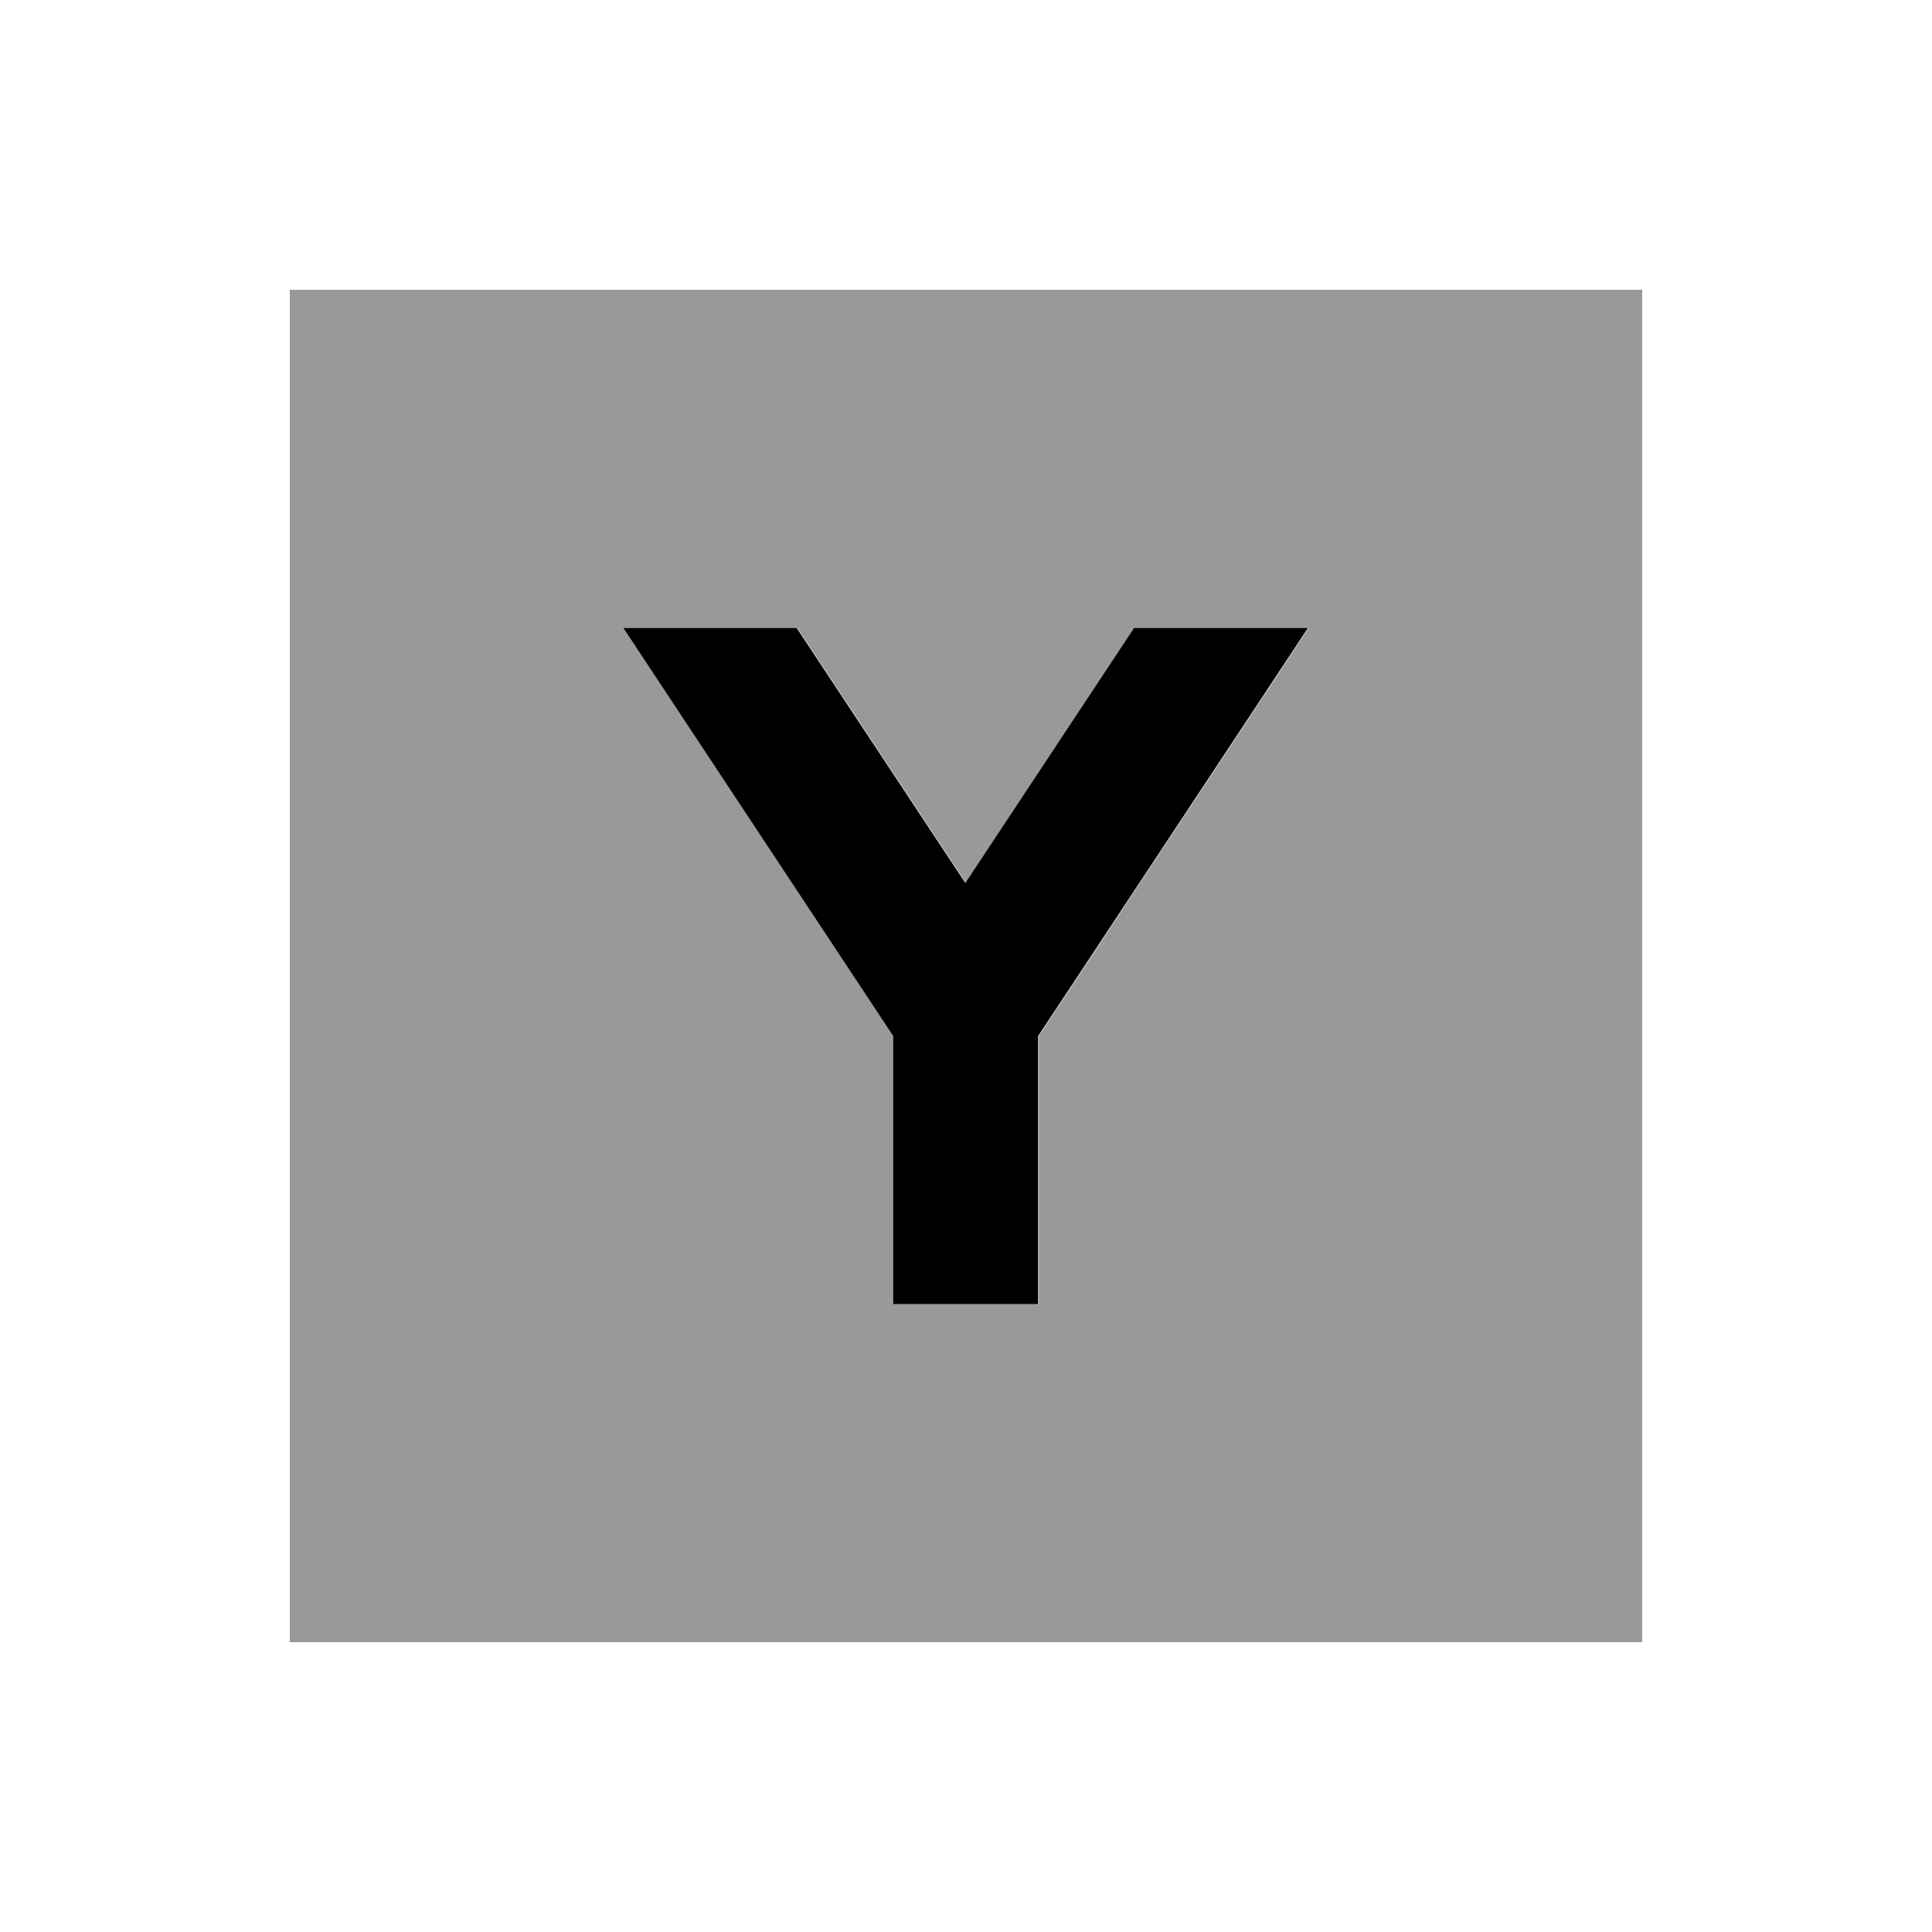
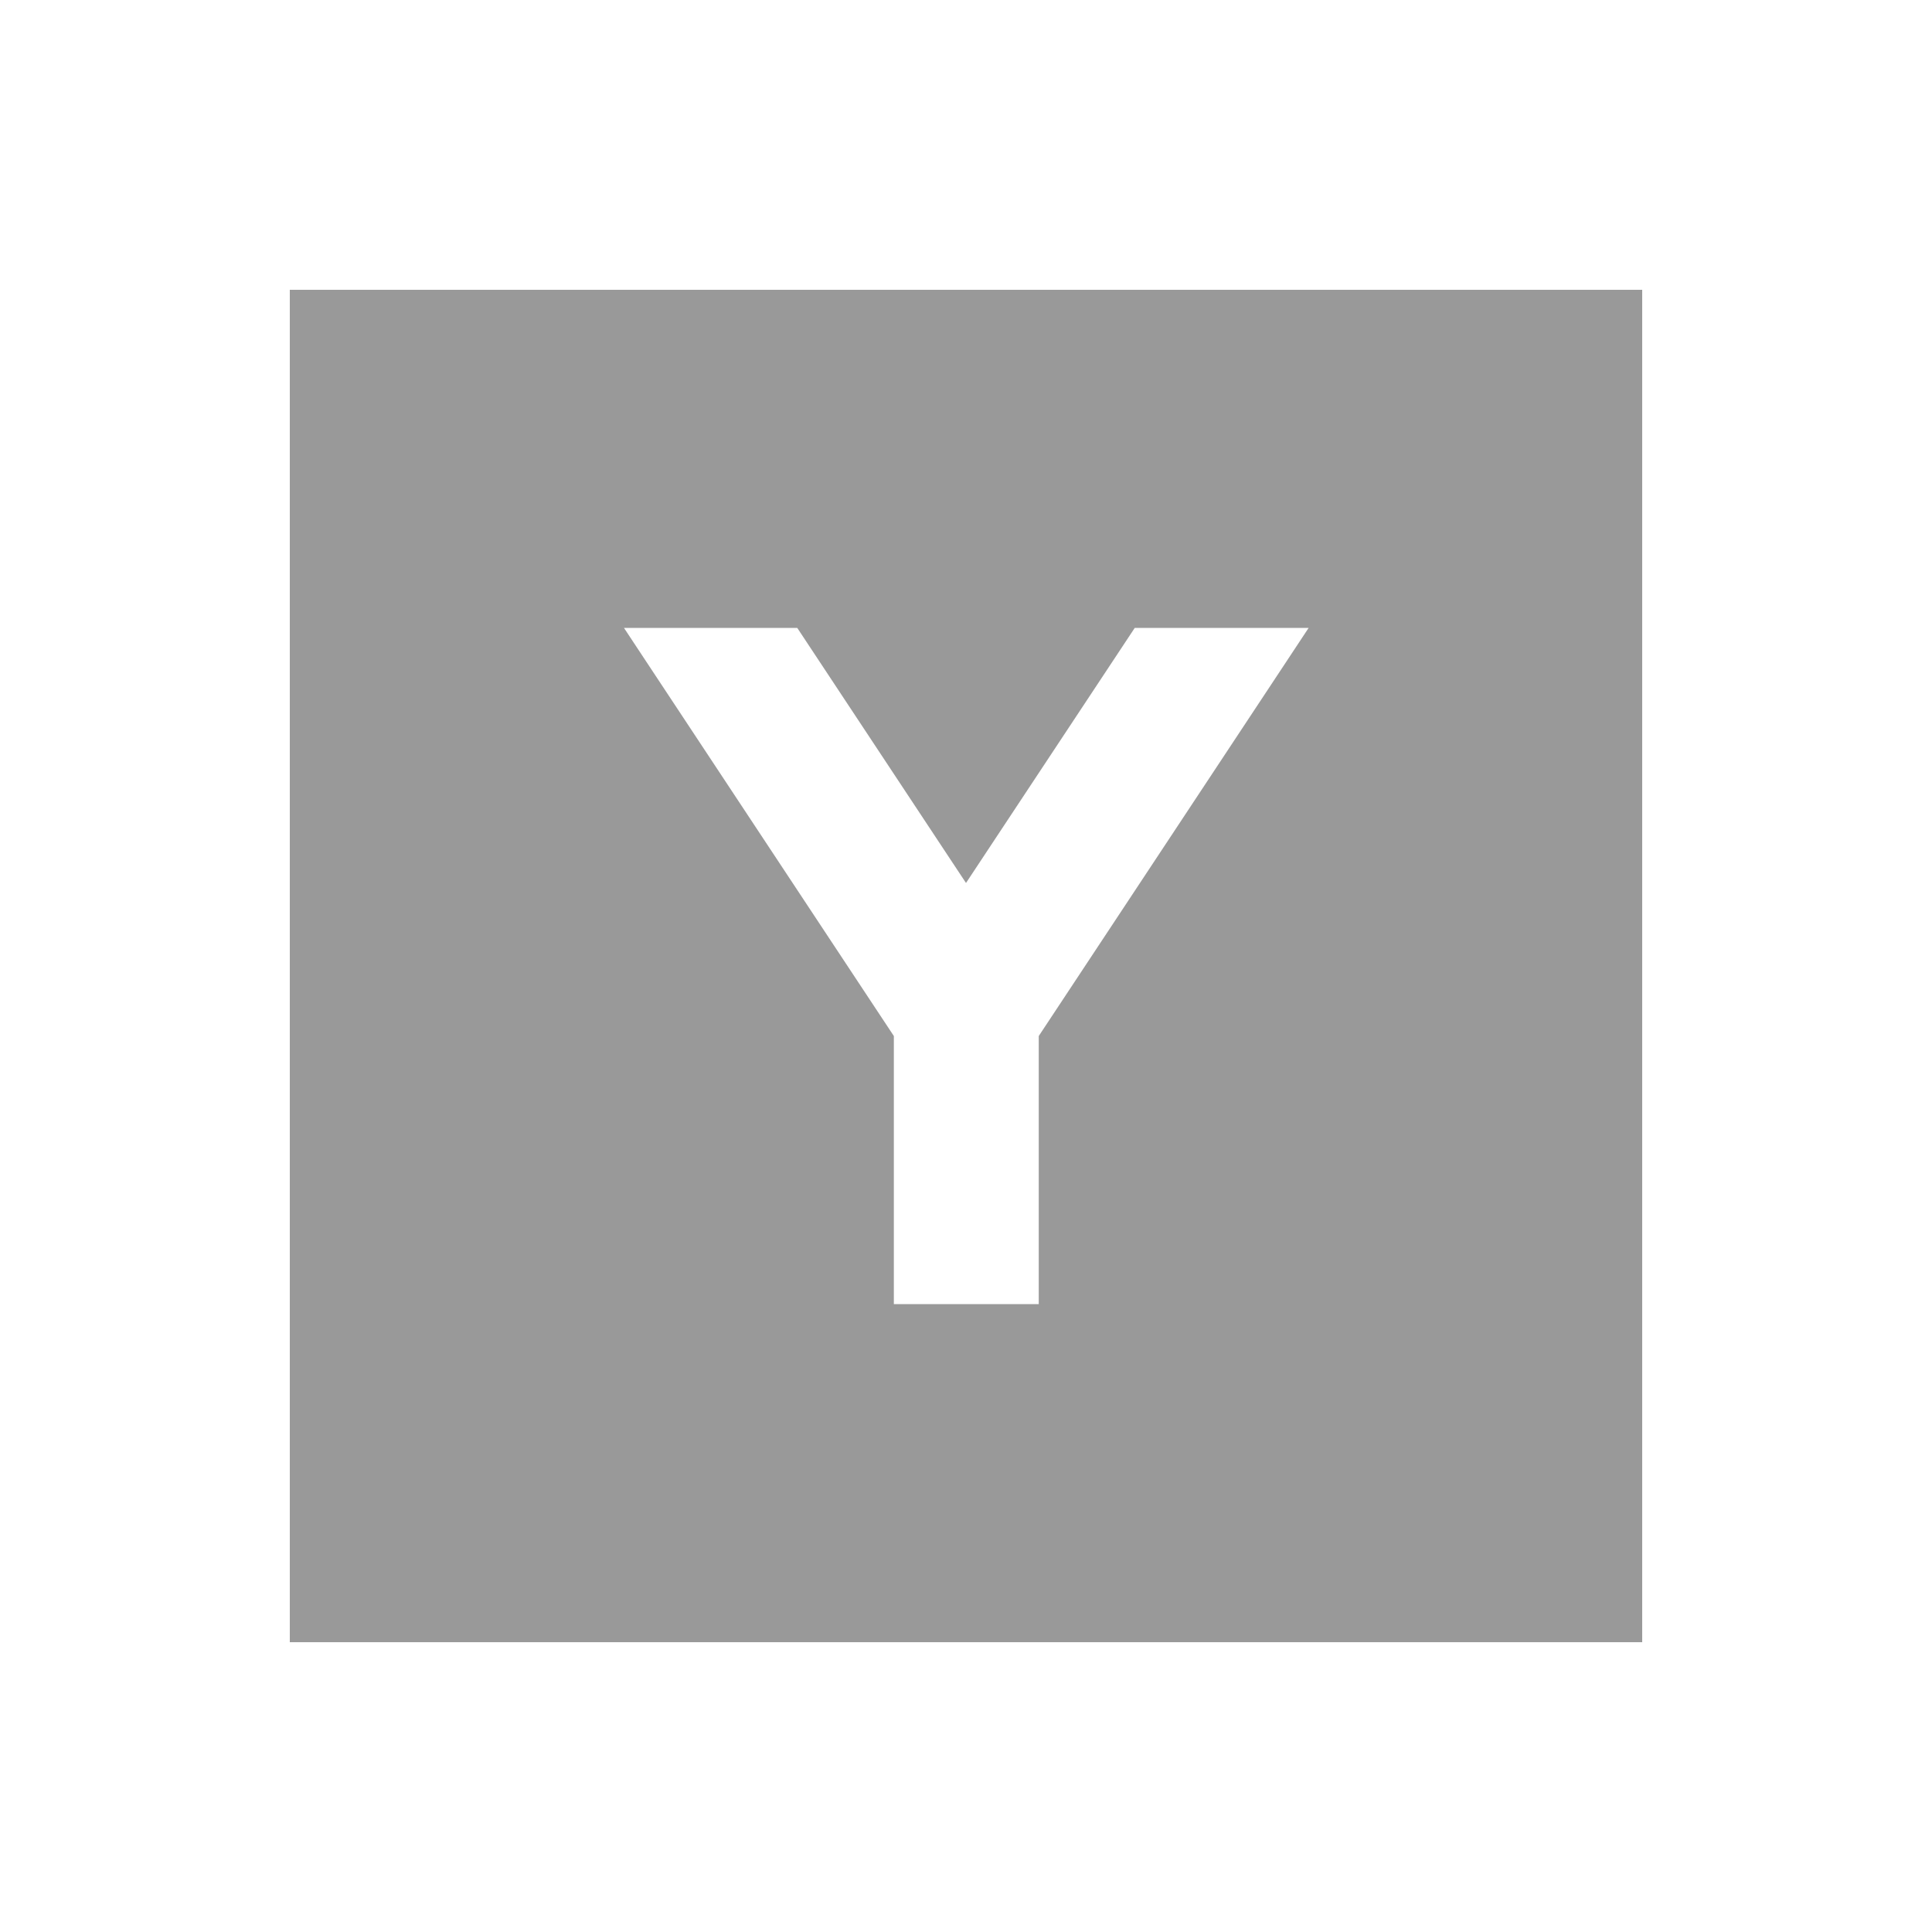
<svg xmlns="http://www.w3.org/2000/svg" viewBox="0 0 640 640">
  <path opacity=".4" fill="currentColor" d="M96 96L96 544L544 544L544 96L96 96zM206.5 208L264.1 208L320 292.5L375.9 208L433.5 208L426.1 219.2L344.1 343.2L344.1 432L296.1 432L296.1 343.2L214.1 219.2L206.7 208z" />
-   <path fill="currentColor" d="M206.5 208L213.9 219.2L295.9 343.2L295.9 432L343.9 432L343.9 343.2L425.9 219.2L433.3 208L375.7 208L319.8 292.5L263.9 208L206.3 208z" />
</svg>